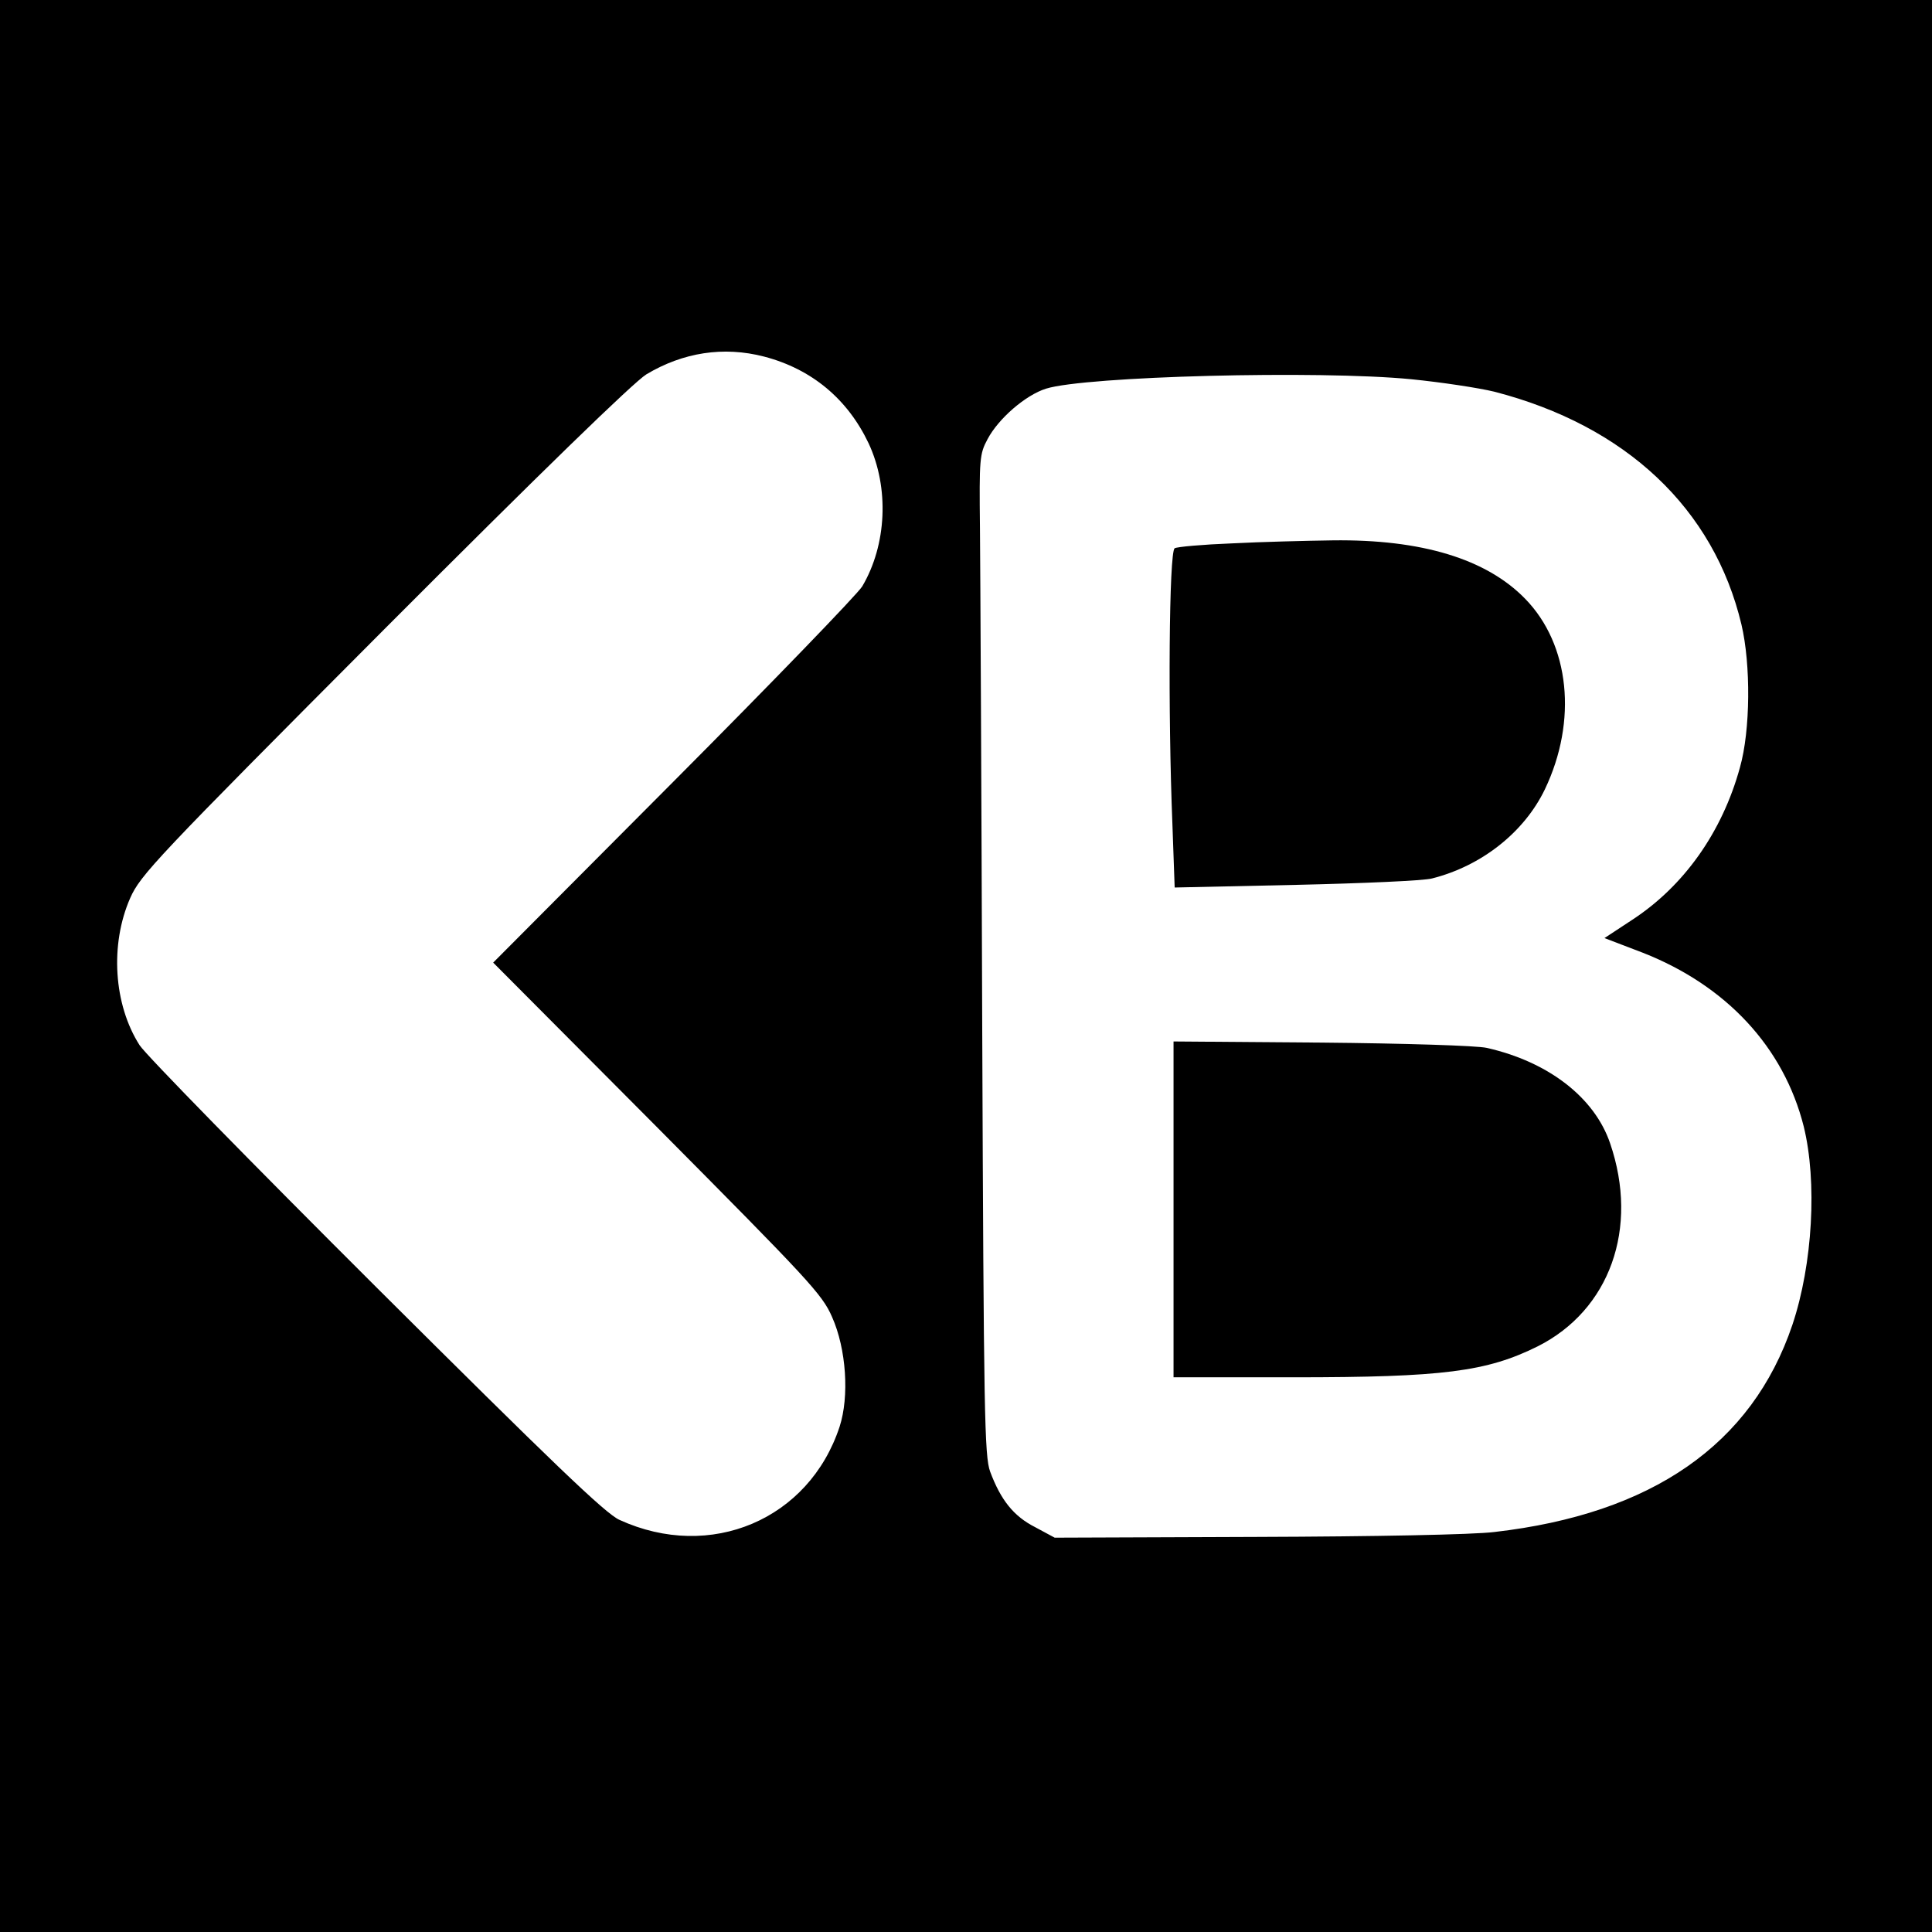
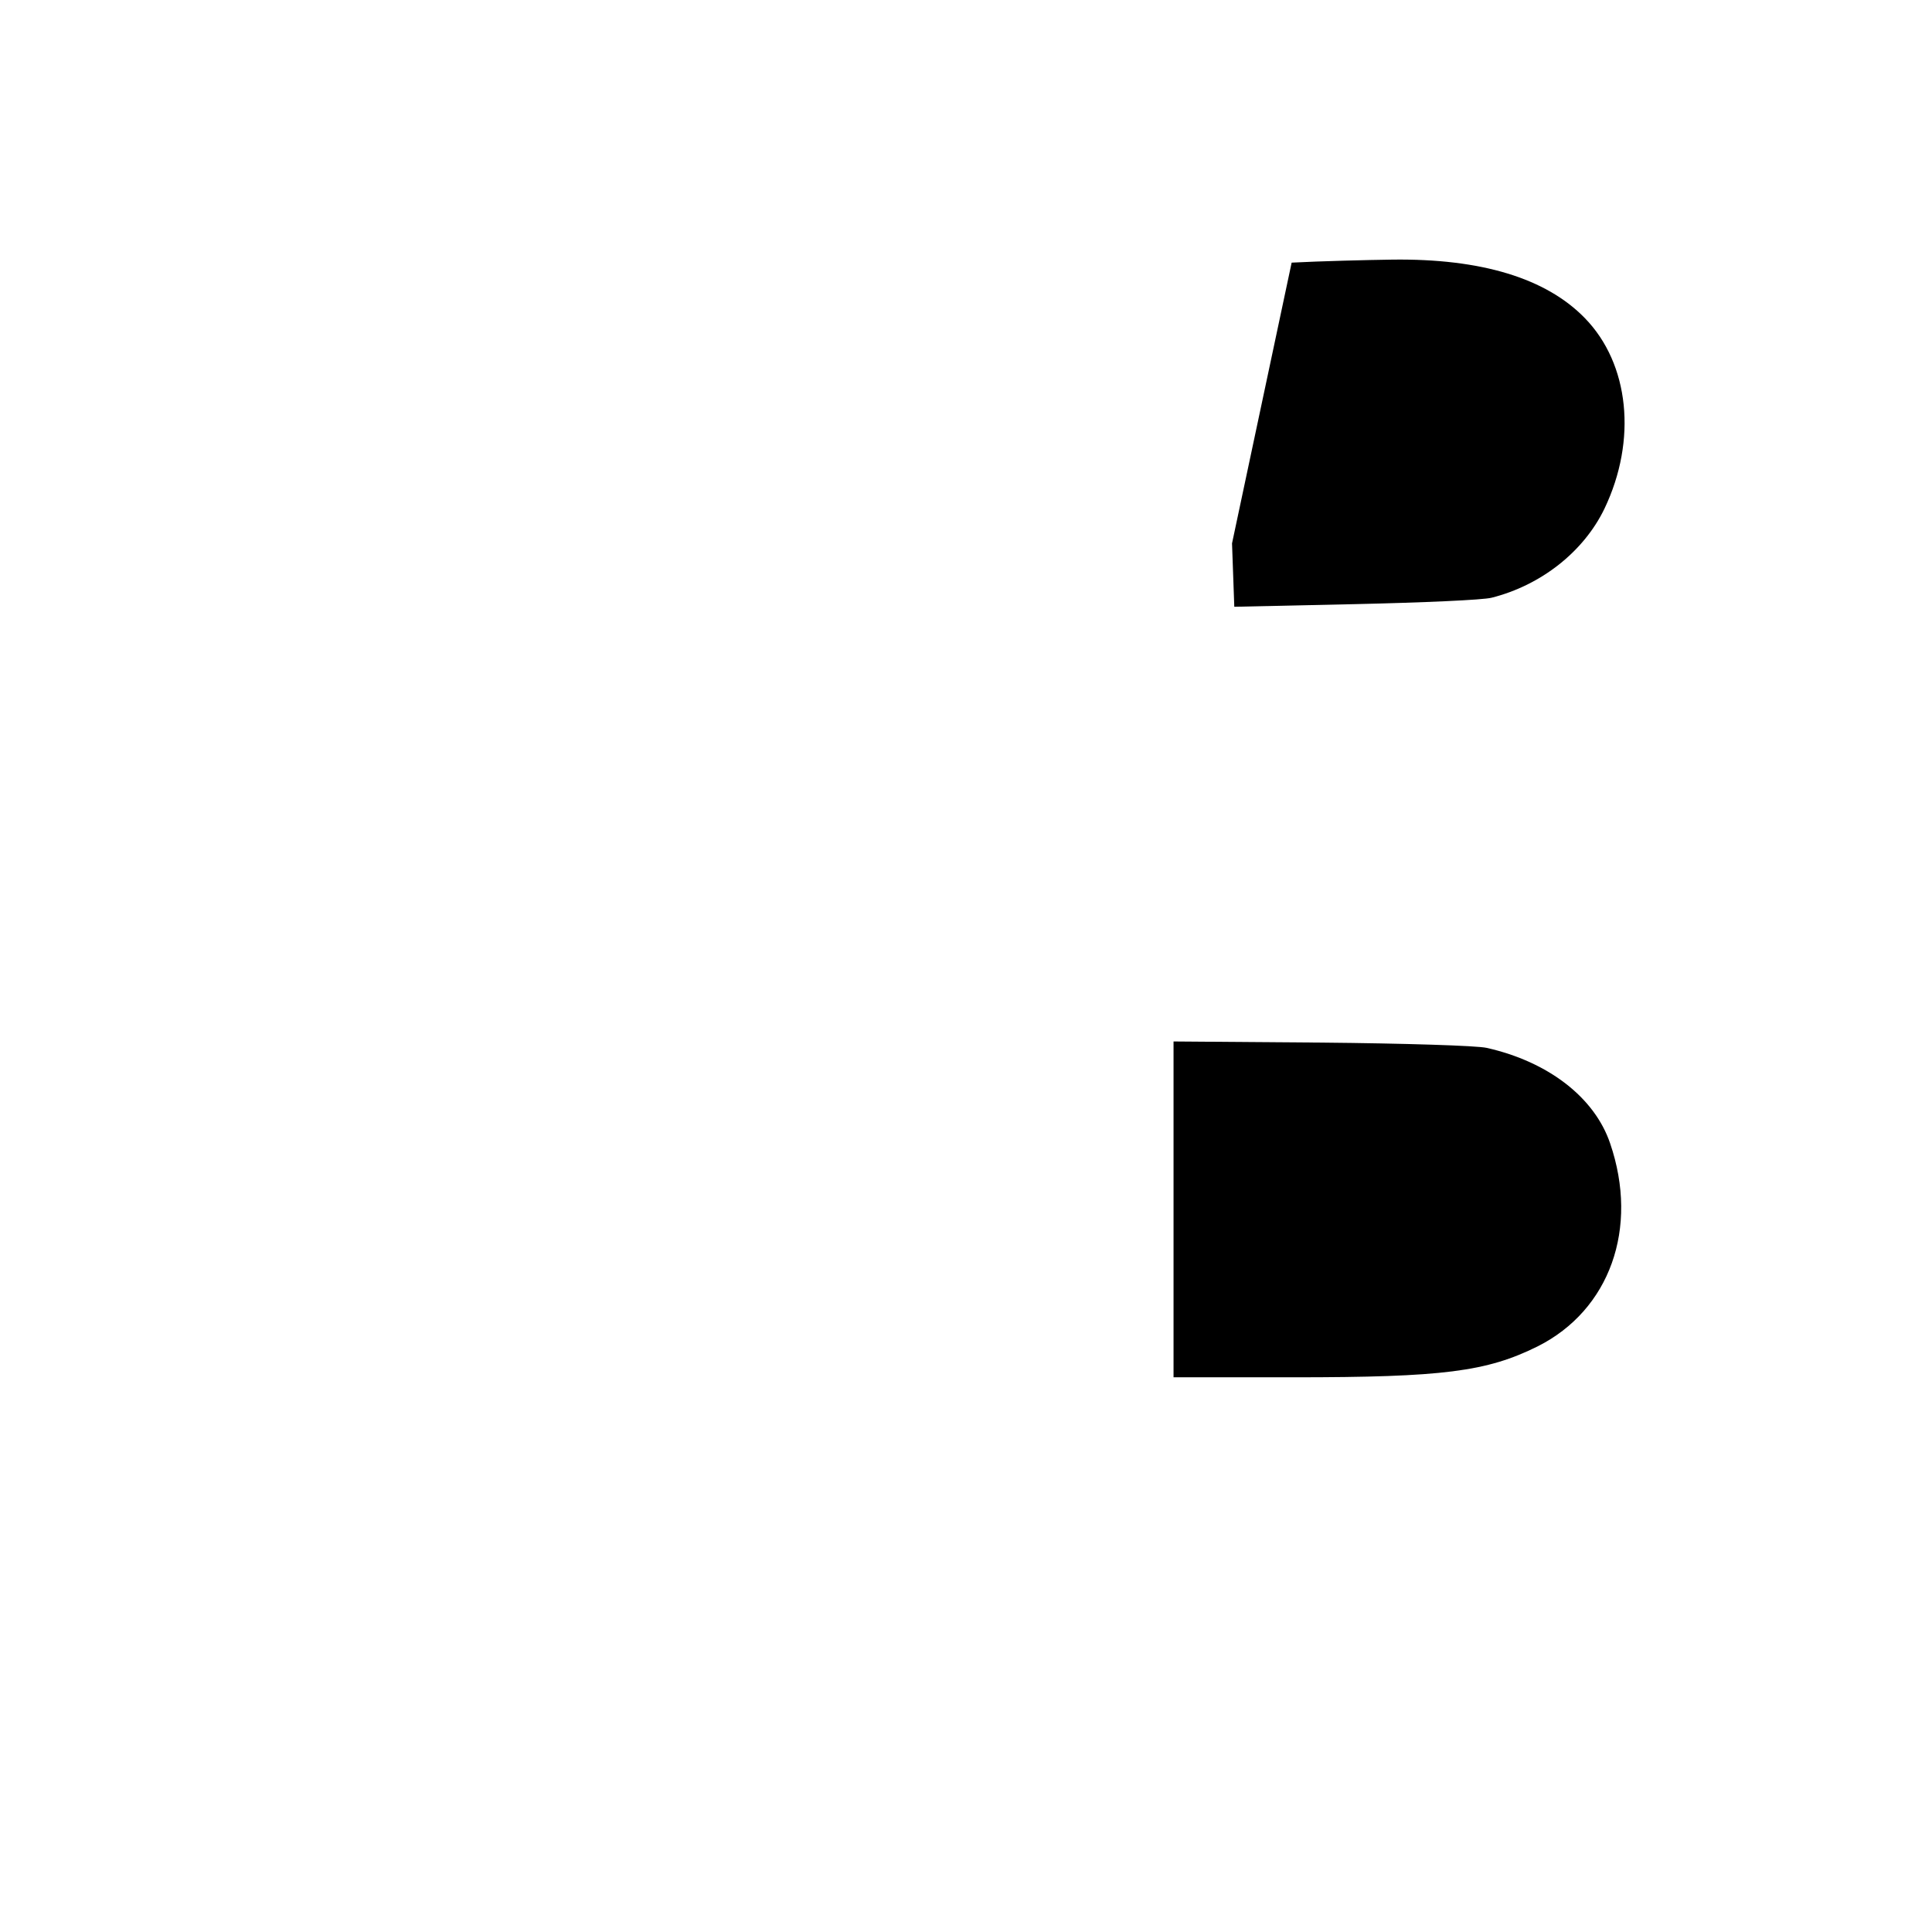
<svg xmlns="http://www.w3.org/2000/svg" version="1.0" width="512pt" height="512pt" viewBox="0 0 512 512" preserveAspectRatio="xMidYMid meet">
  <g transform="translate(0,512) scale(0.1,-0.1)" fill="#000000" stroke="none">
-     <path d="M0 2560 l0 -2560 2560 0 2560 0 0 2560 0 2560 -2560 0 -2560 0 0 -2560z m2025 1615 c126 -33 221 -112 277 -230 55 -118 48 -269 -17 -379 -13 -21 -238 -254 -501 -518 l-477 -479 435 -437 c401 -404 437 -442 463 -502 38 -85 46 -211 20 -291 -81 -246 -342 -357 -583 -247 -37 16 -180 154 -645 617 -329 328 -611 616 -627 641 -69 108 -79 267 -25 390 27 61 67 104 672 711 418 419 662 656 696 677 97 58 204 75 312 47z m1715 -60 c80 -8 179 -23 220 -33 349 -90 582 -310 655 -617 25 -106 24 -280 -4 -379 -47 -171 -148 -314 -286 -404 l-73 -48 102 -39 c221 -87 373 -250 426 -460 36 -146 24 -365 -30 -526 -107 -317 -372 -501 -790 -549 -56 -7 -317 -12 -630 -13 l-535 -2 -52 28 c-57 29 -91 72 -119 147 -15 41 -17 151 -21 1175 -2 622 -5 1218 -6 1325 -2 184 -1 197 20 236 29 55 101 117 155 134 105 33 722 49 968 25z" />
-     <path d="M3265 3680 c-77 -3 -146 -9 -152 -13 -15 -9 -18 -435 -6 -731 l6 -168 321 7 c177 4 339 11 361 17 131 33 244 122 299 236 87 182 66 384 -52 505 -103 106 -275 158 -510 155 -70 -1 -190 -4 -267 -8z" />
+     <path d="M3265 3680 l6 -168 321 7 c177 4 339 11 361 17 131 33 244 122 299 236 87 182 66 384 -52 505 -103 106 -275 158 -510 155 -70 -1 -190 -4 -267 -8z" />
    <path d="M3110 1915 l0 -445 318 0 c397 0 512 15 647 82 191 96 269 313 192 538 -41 121 -163 216 -327 253 -25 6 -221 12 -437 14 l-393 3 0 -445z" />
  </g>
</svg>